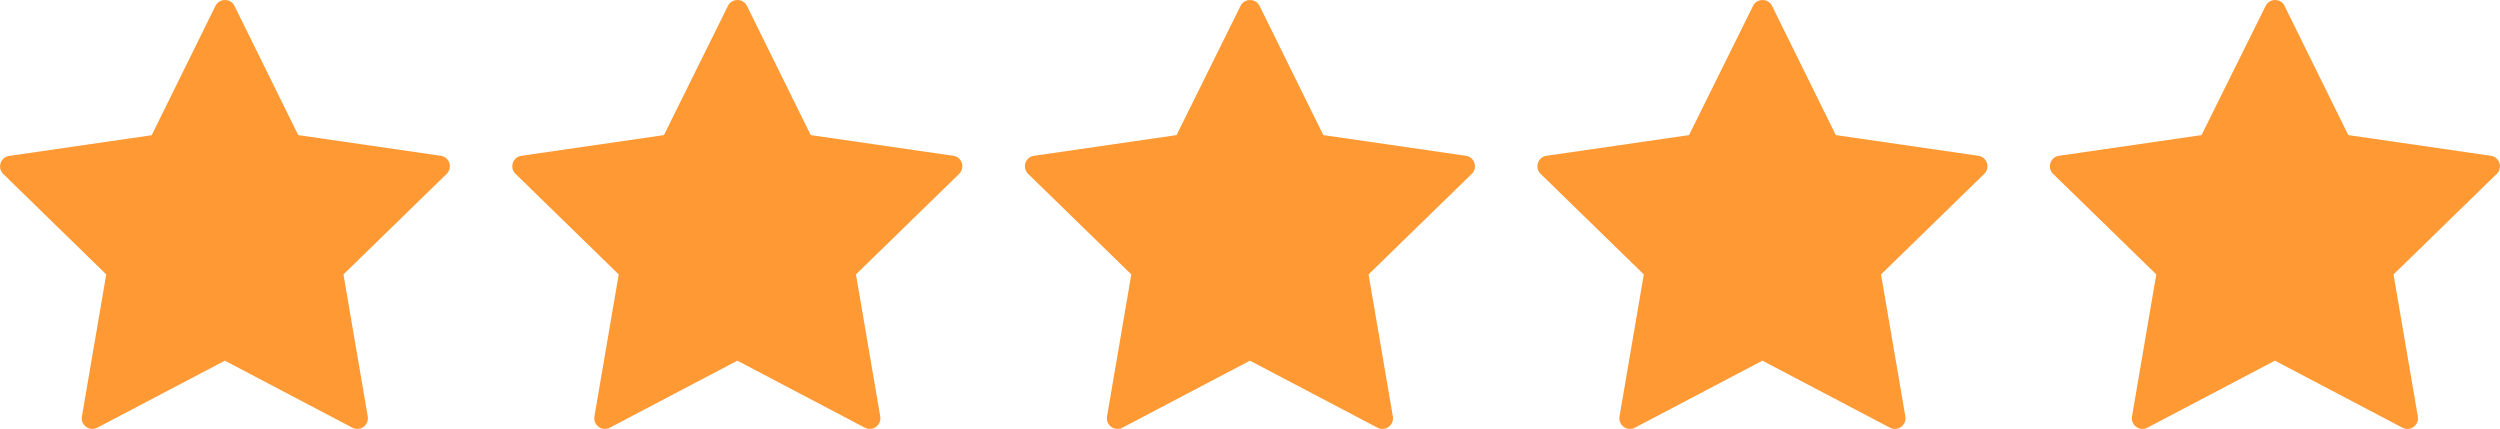
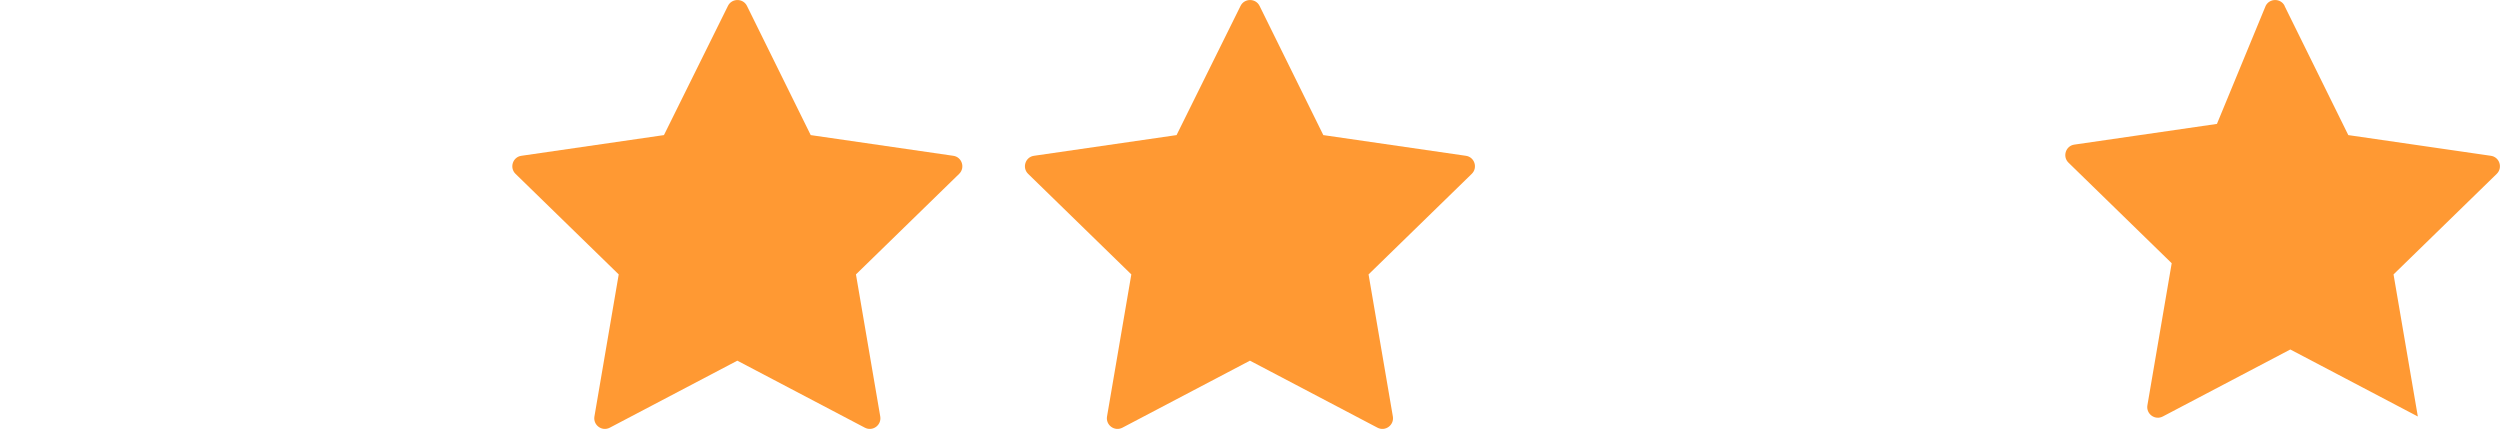
<svg xmlns="http://www.w3.org/2000/svg" viewBox="0 0 207.81 35.65">
  <defs>
    <style>.d{fill:#f93;}</style>
  </defs>
  <g id="a" />
  <g id="b">
    <g id="c">
      <g>
-         <path class="d" d="M19.49,.49l5.3,10.74,11.85,1.72c.72,.1,1.01,.99,.49,1.5l-8.58,8.36,2.02,11.81c.12,.72-.63,1.27-1.28,.93l-10.6-5.57-10.6,5.57c-.65,.34-1.4-.21-1.28-.93l2.02-11.81L.27,14.46c-.52-.51-.23-1.4,.49-1.5l11.85-1.72L17.91,.49c.32-.65,1.26-.65,1.58,0Z" />
        <path class="d" d="M62.09,.49l5.3,10.74,11.85,1.72c.72,.1,1.01,.99,.49,1.5l-8.58,8.36,2.02,11.81c.12,.72-.63,1.27-1.28,.93l-10.6-5.57-10.6,5.57c-.65,.34-1.4-.21-1.28-.93l2.02-11.81-8.58-8.36c-.52-.51-.23-1.4,.49-1.5l11.85-1.72L60.51,.49c.32-.65,1.26-.65,1.58,0Z" />
        <path class="d" d="M104.7,.49l5.3,10.74,11.85,1.72c.72,.1,1.01,.99,.49,1.5l-8.58,8.36,2.02,11.81c.12,.72-.63,1.27-1.28,.93l-10.6-5.57-10.6,5.57c-.65,.34-1.4-.21-1.28-.93l2.02-11.81-8.58-8.36c-.52-.51-.23-1.4,.49-1.5l11.85-1.72L103.12,.49c.32-.65,1.26-.65,1.58,0Z" />
-         <path class="d" d="M147.3,.49l5.3,10.74,11.85,1.72c.72,.1,1.01,.99,.49,1.5l-8.58,8.36,2.02,11.81c.12,.72-.63,1.27-1.28,.93l-10.6-5.57-10.6,5.57c-.65,.34-1.4-.21-1.28-.93l2.02-11.81-8.58-8.36c-.52-.51-.23-1.4,.49-1.5l11.85-1.72L145.72,.49c.32-.65,1.26-.65,1.58,0Z" />
-         <path class="d" d="M189.9,.49l5.3,10.74,11.85,1.72c.72,.1,1.01,.99,.49,1.5l-8.58,8.36,2.02,11.81c.12,.72-.63,1.27-1.28,.93l-10.6-5.57-10.6,5.57c-.65,.34-1.4-.21-1.28-.93l2.02-11.81-8.58-8.36c-.52-.51-.23-1.4,.49-1.5l11.85-1.72L188.33,.49c.32-.65,1.26-.65,1.58,0Z" />
+         <path class="d" d="M189.9,.49l5.3,10.74,11.85,1.72c.72,.1,1.01,.99,.49,1.5l-8.58,8.36,2.02,11.81l-10.6-5.57-10.6,5.57c-.65,.34-1.4-.21-1.28-.93l2.02-11.81-8.58-8.36c-.52-.51-.23-1.4,.49-1.5l11.85-1.72L188.33,.49c.32-.65,1.26-.65,1.58,0Z" />
      </g>
    </g>
  </g>
</svg>